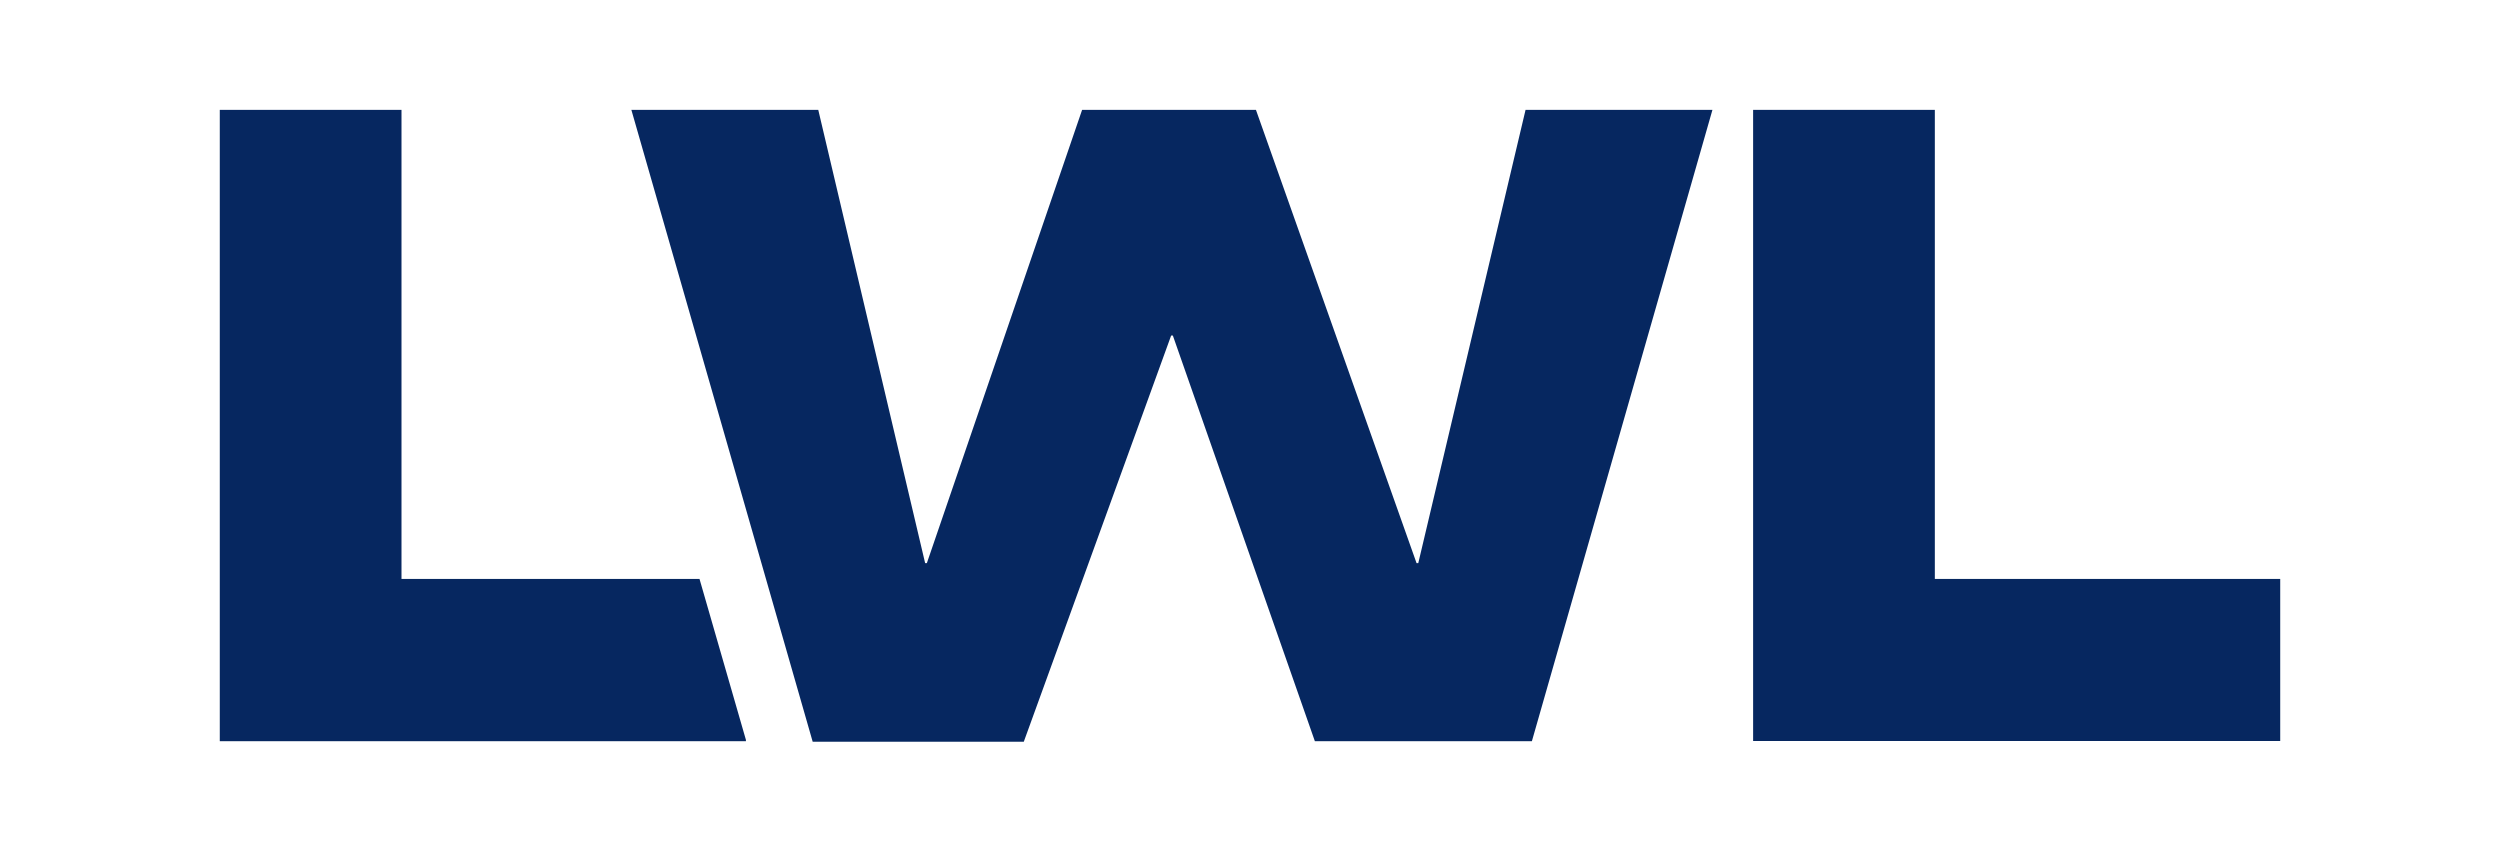
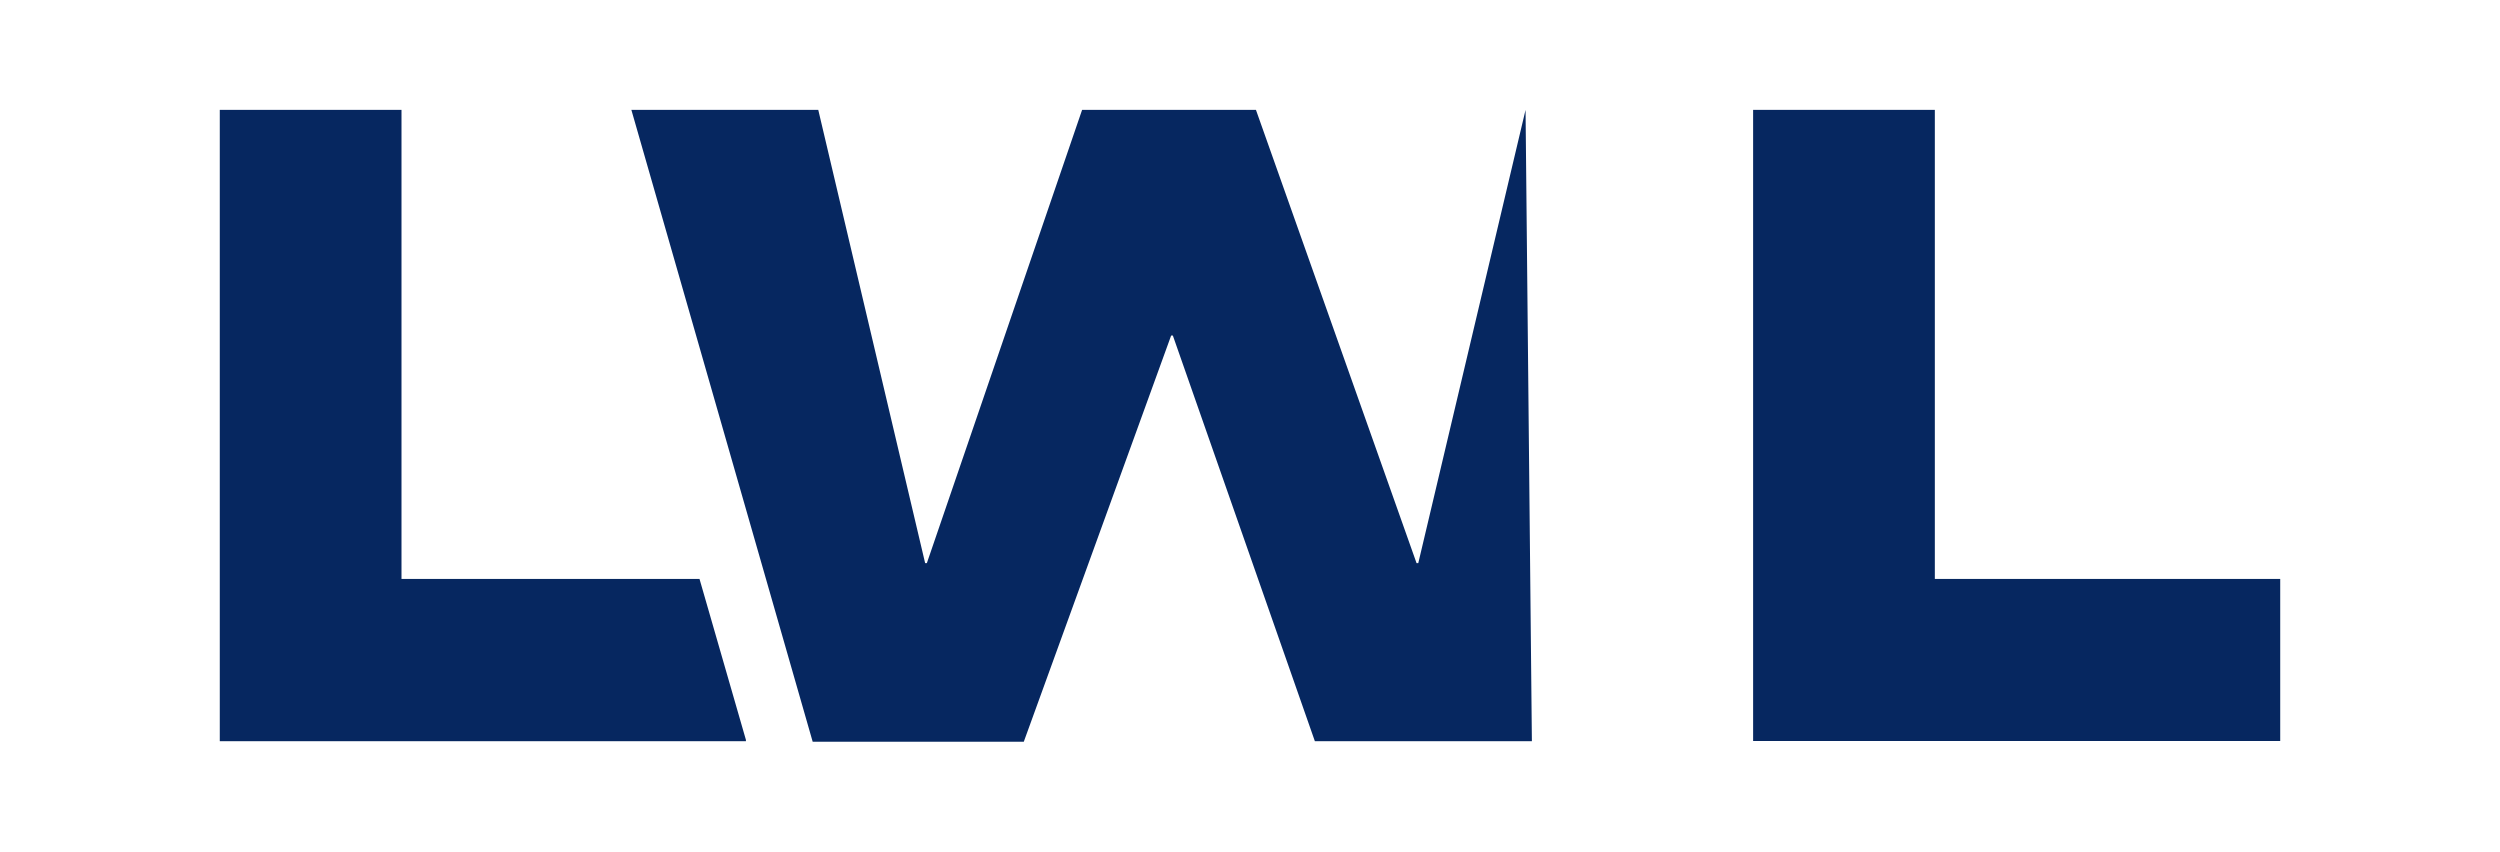
<svg xmlns="http://www.w3.org/2000/svg" width="182" height="62" viewBox="0 0 182 62" fill="none">
-   <path d="M54.303 53.863V53.959H16V8H29.229V42.144H50.923L54.303 53.863ZM45.964 8H59.57L67.35 40.994H67.476L78.777 8H91.433L103.125 40.994H103.251L111.06 8H124.665L111.521 53.959H95.722L85.384 24.429H85.259L74.531 54H59.164L45.964 8ZM127.627 8H140.856V42.144H166V53.945H127.627V8Z" fill="#062760" />
+   <path d="M54.303 53.863V53.959H16V8H29.229V42.144H50.923L54.303 53.863ZM45.964 8H59.57L67.35 40.994H67.476L78.777 8H91.433L103.125 40.994H103.251L111.06 8L111.521 53.959H95.722L85.384 24.429H85.259L74.531 54H59.164L45.964 8ZM127.627 8H140.856V42.144H166V53.945H127.627V8Z" fill="#062760" />
</svg>